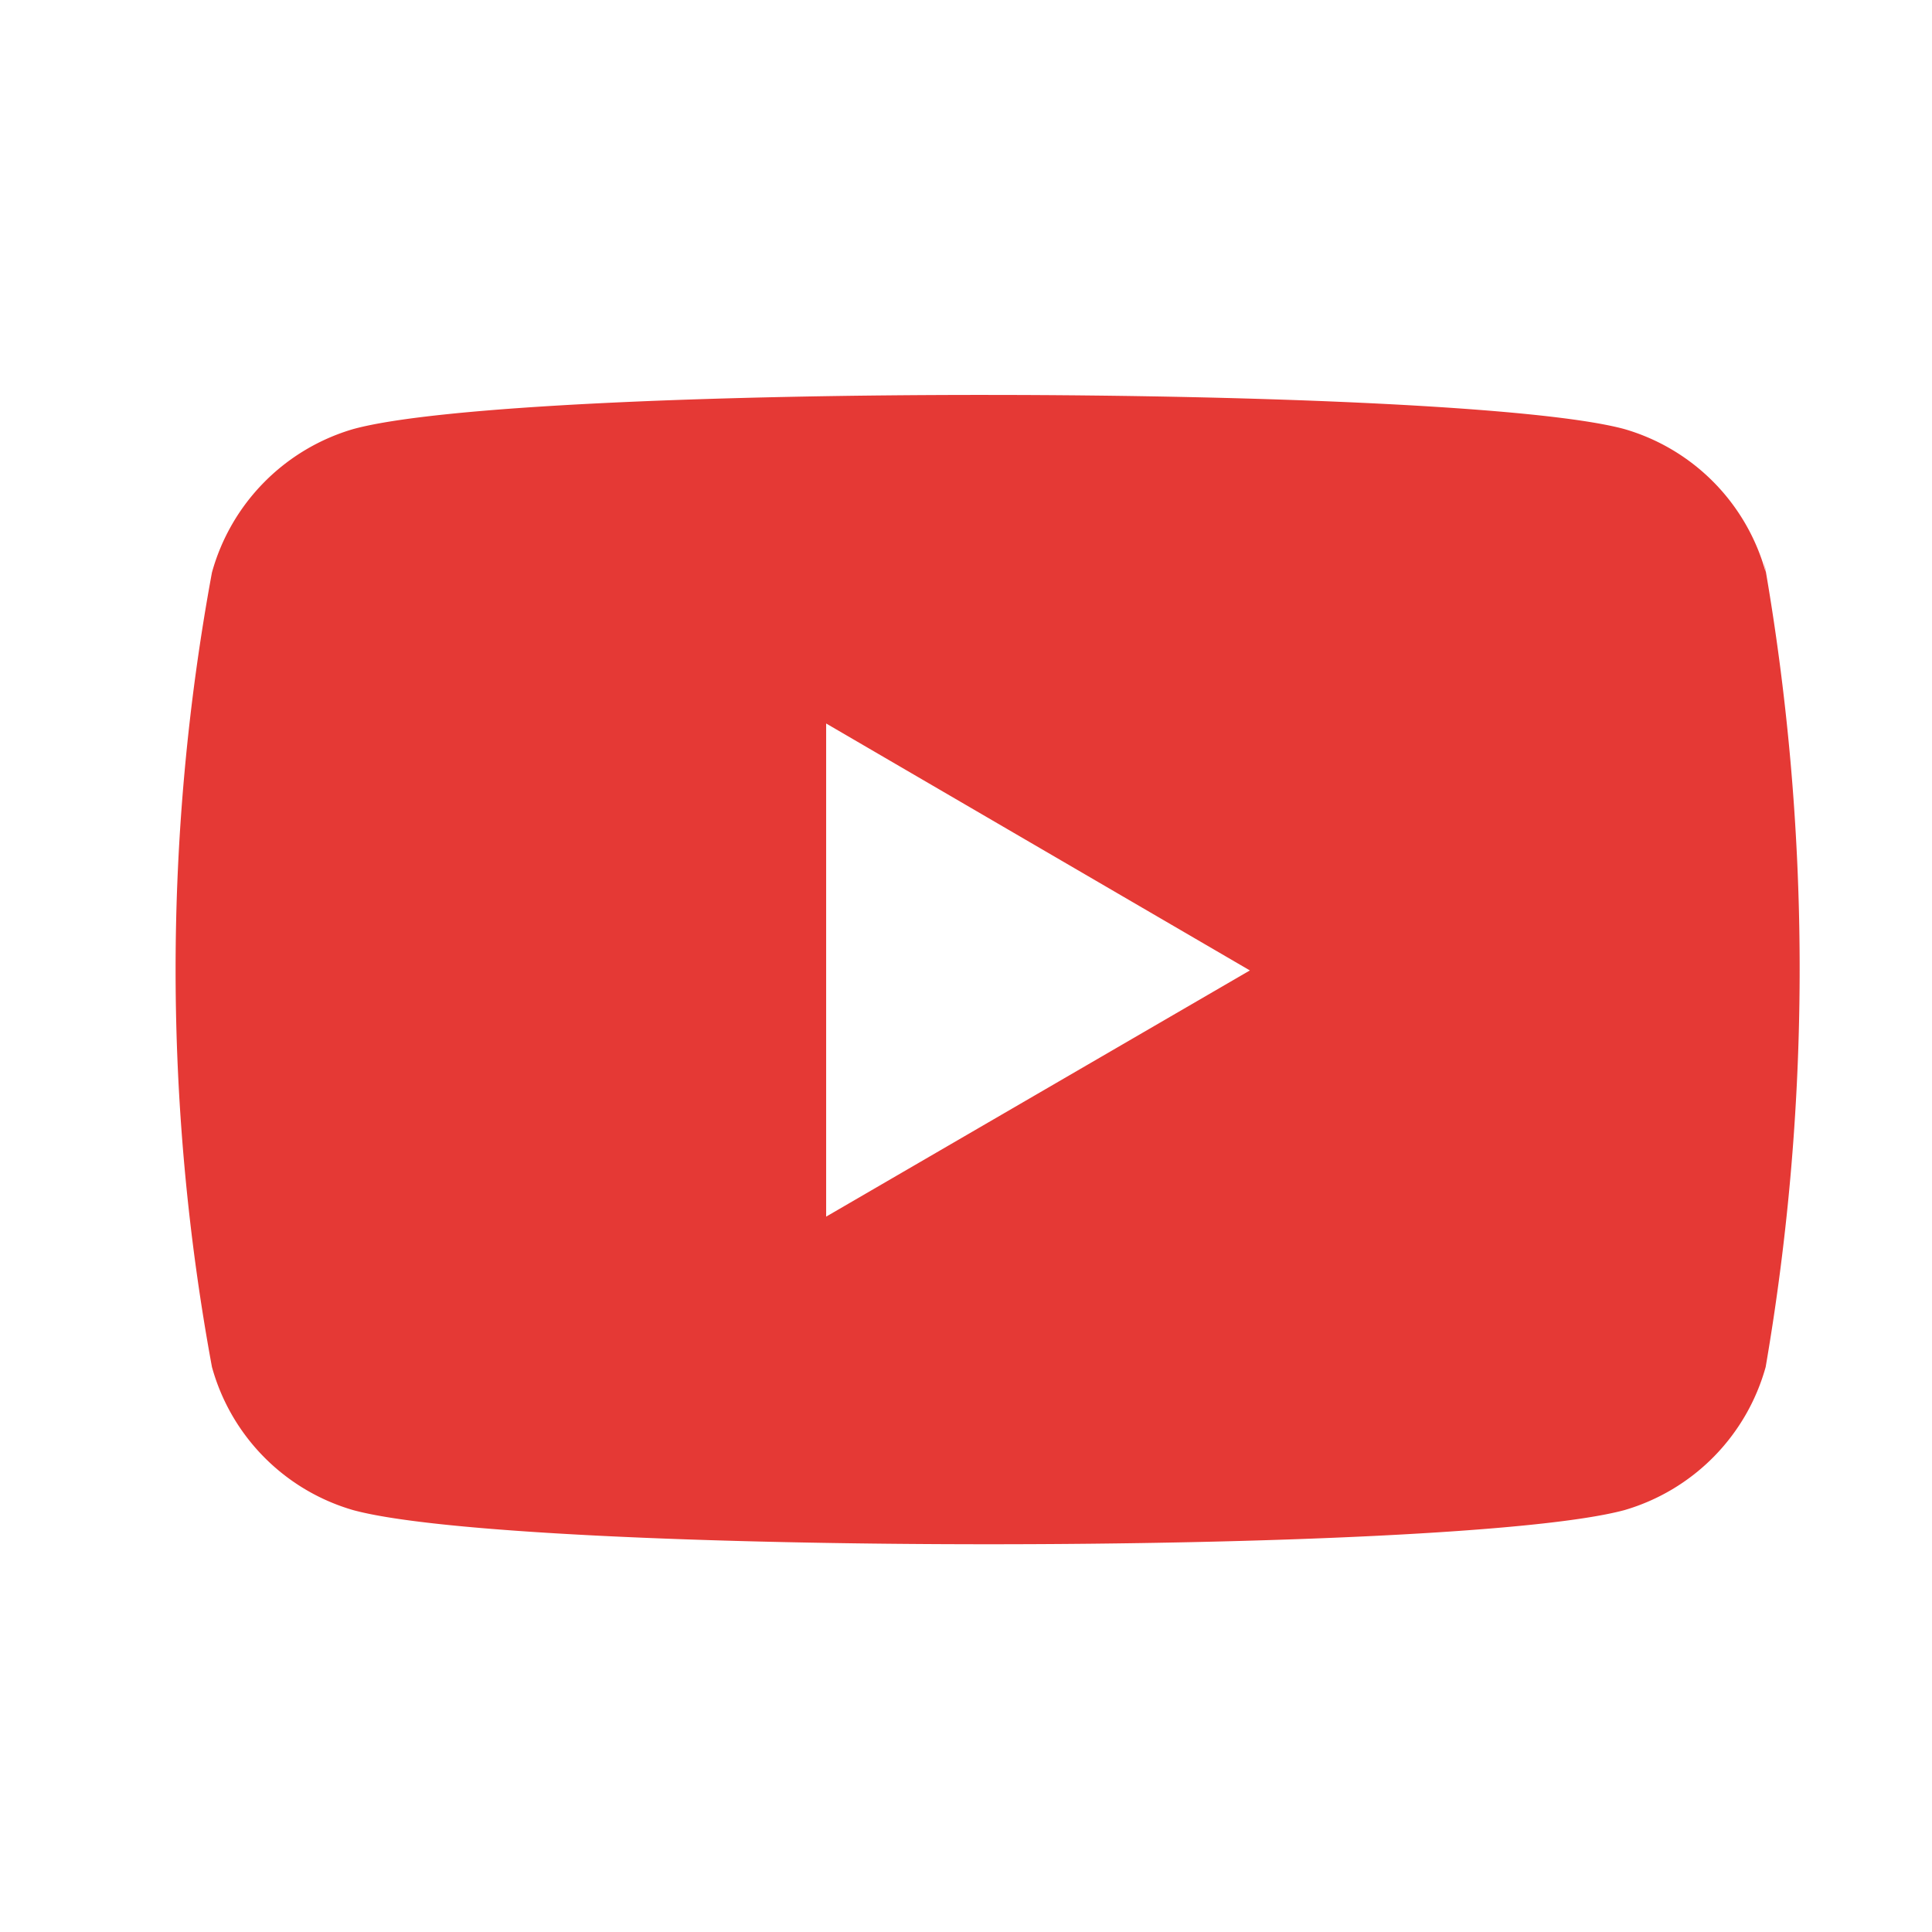
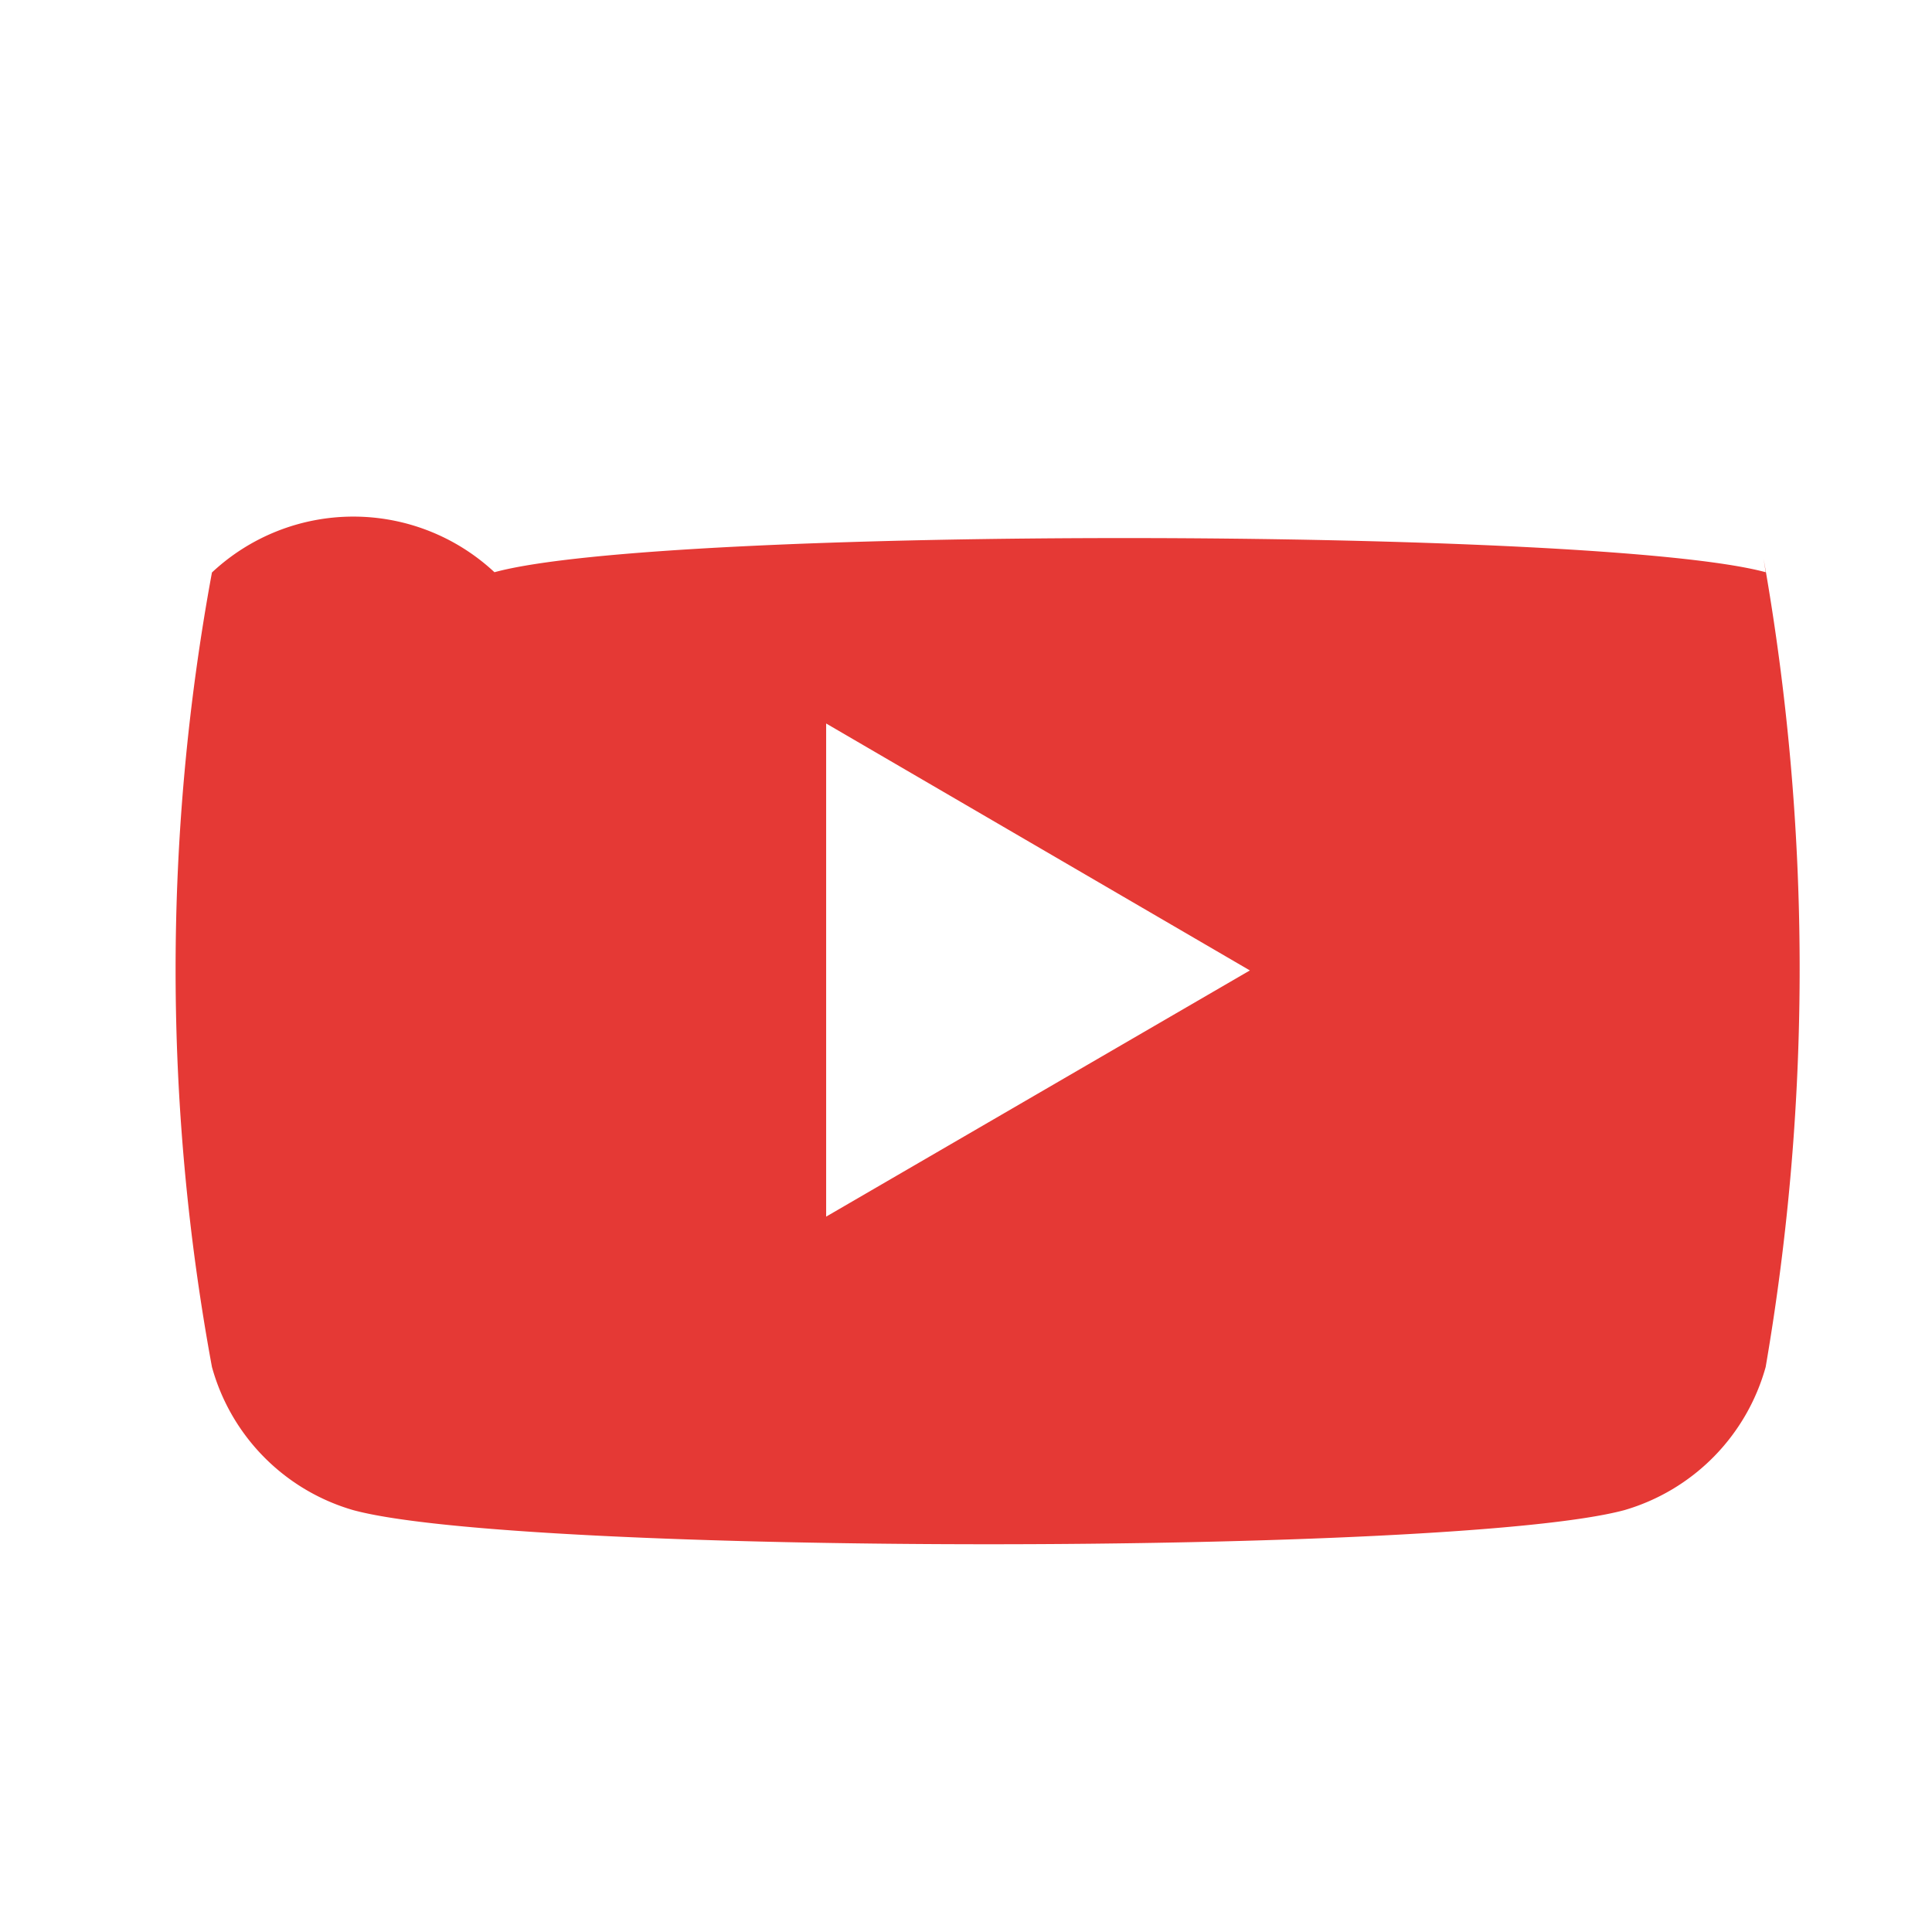
<svg xmlns="http://www.w3.org/2000/svg" width="44" height="44" viewBox="0 0 44 44">
  <g id="グループ_184" data-name="グループ 184" transform="translate(-774 -10655)">
-     <rect id="長方形_1024" data-name="長方形 1024" width="44" height="44" transform="translate(774 10655)" fill="none" />
-     <path id="youtube" d="M.812,25.635a4.69,4.69,0,0,0,3.217,3.26c3.8,1.035,25.095,1.038,28.951,0a4.707,4.707,0,0,0,3.217-3.26,53.512,53.512,0,0,0-.046-18.4l.046.3a4.69,4.69,0,0,0-3.217-3.26c-3.748-1.018-25.1-1.056-28.951,0A4.71,4.71,0,0,0,.812,7.541a49.85,49.85,0,0,0,0,18.094ZM14.8,22.211V10.98l9.65,5.624Z" transform="translate(778.015 10660.497)" fill="#e53935" />
+     <path id="youtube" d="M.812,25.635a4.69,4.69,0,0,0,3.217,3.26c3.8,1.035,25.095,1.038,28.951,0a4.707,4.707,0,0,0,3.217-3.26,53.512,53.512,0,0,0-.046-18.4l.046.3c-3.748-1.018-25.1-1.056-28.951,0A4.71,4.71,0,0,0,.812,7.541a49.85,49.85,0,0,0,0,18.094ZM14.8,22.211V10.98l9.65,5.624Z" transform="translate(778.015 10660.497)" fill="#e53935" />
  </g>
</svg>